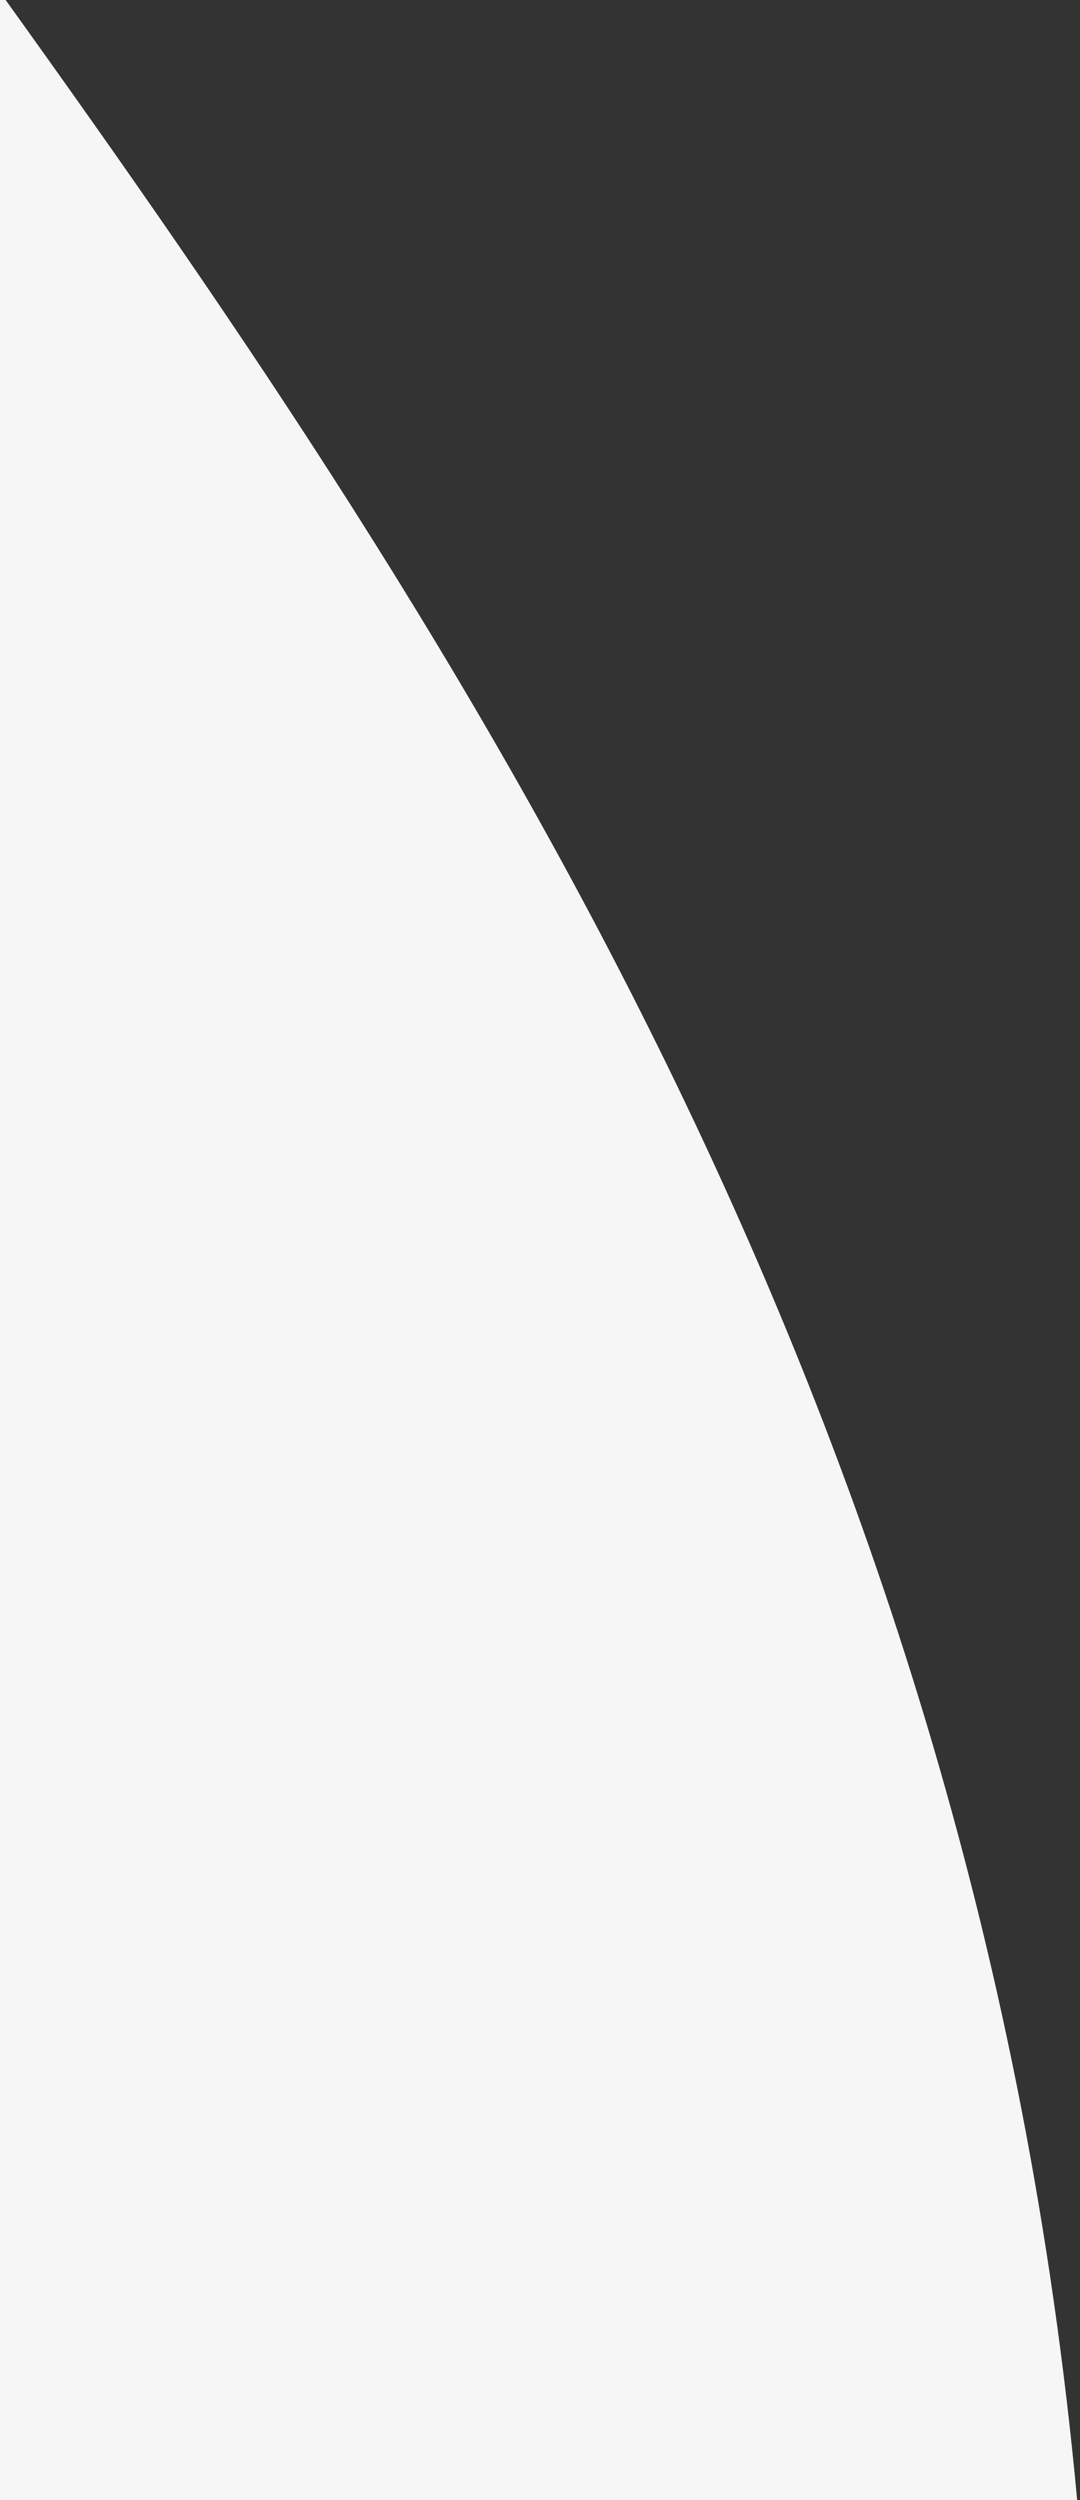
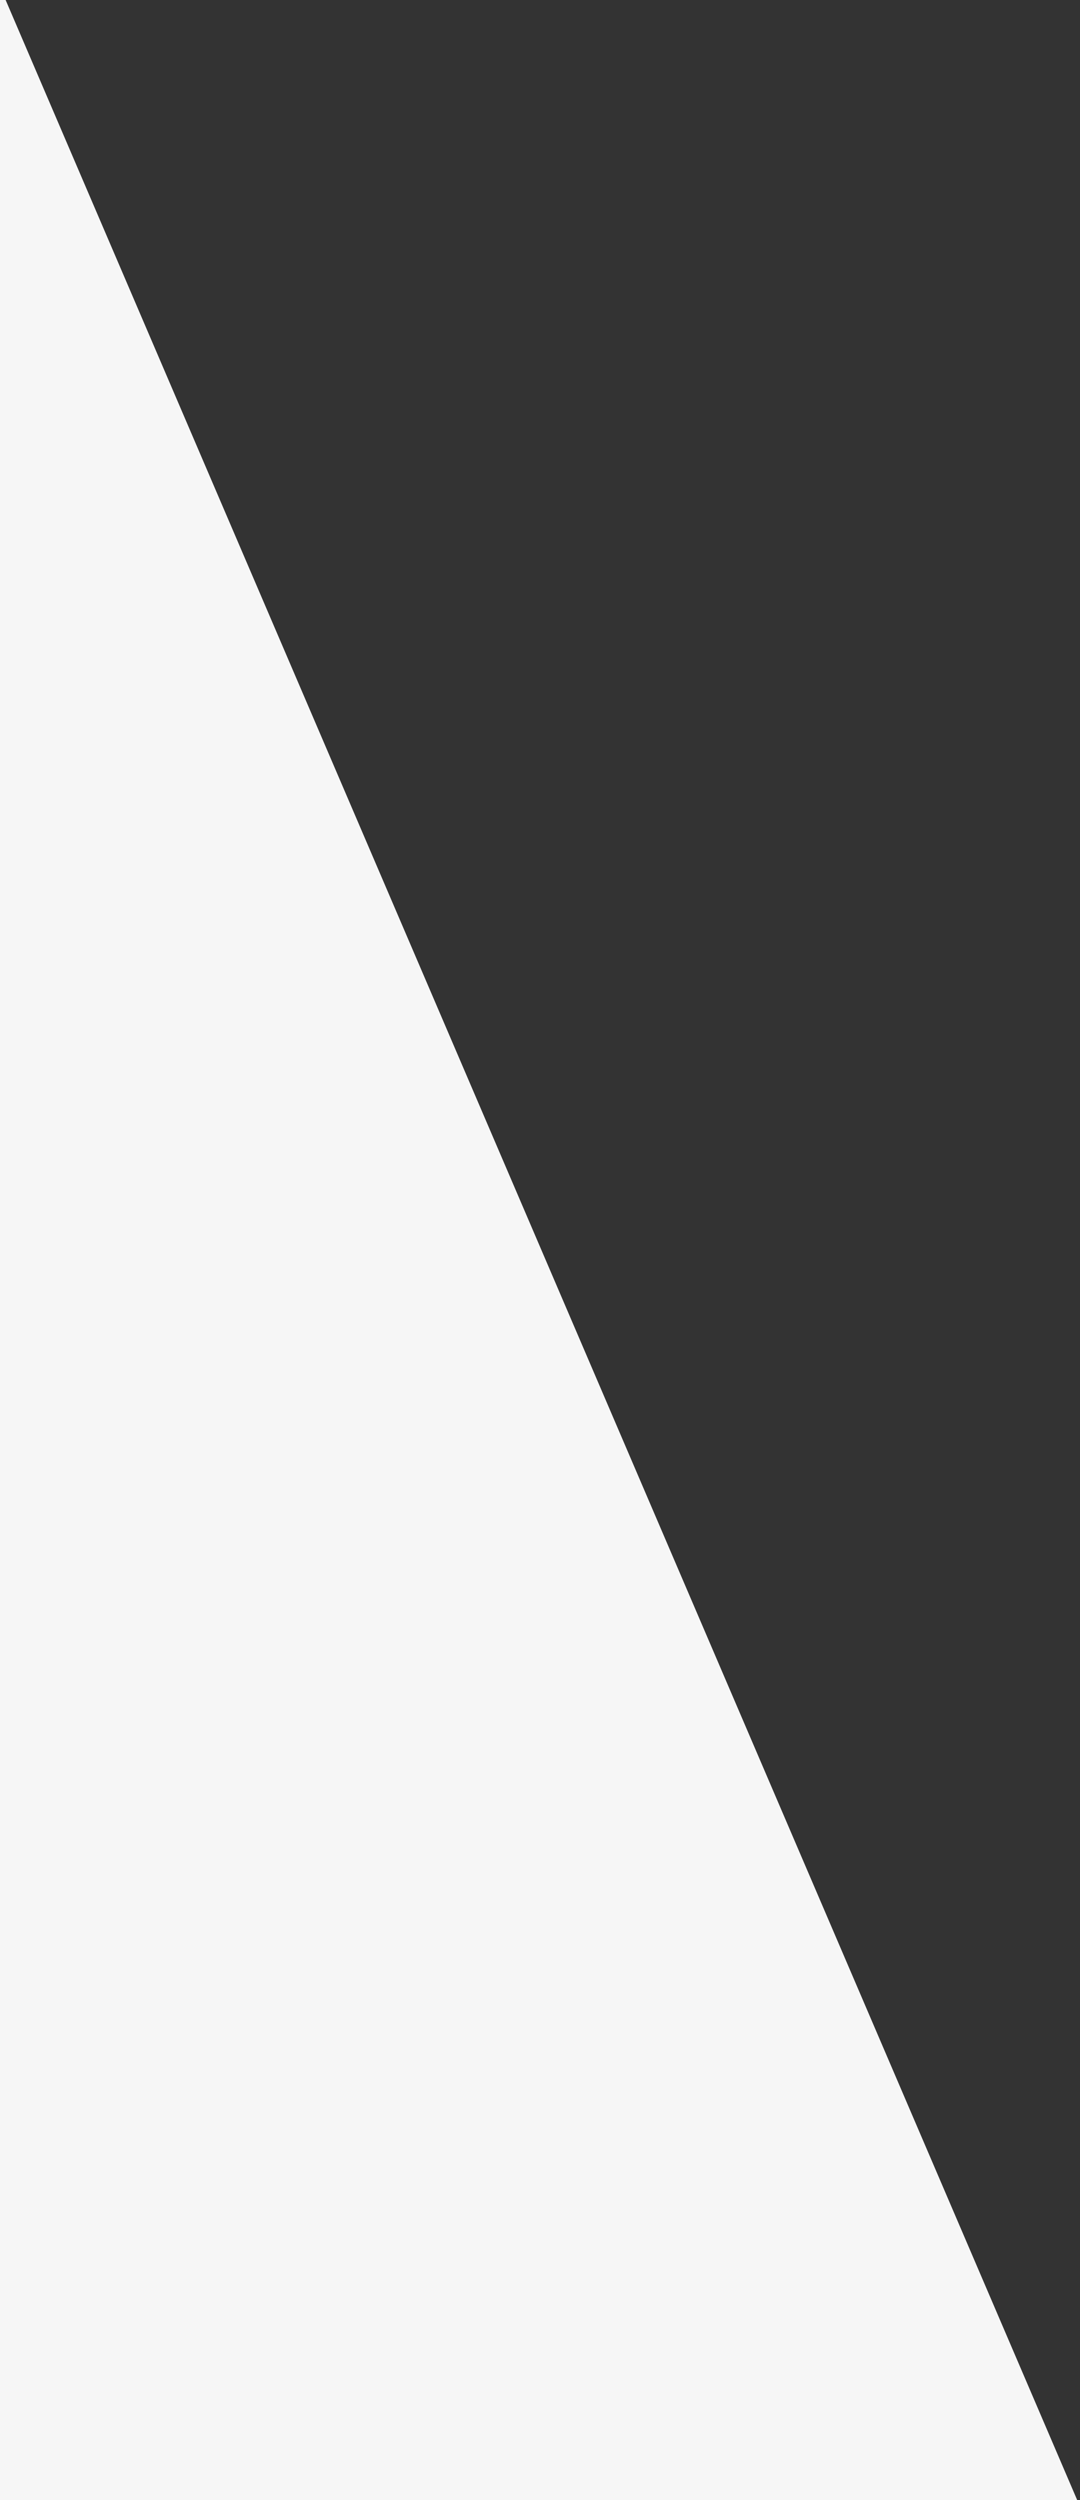
<svg xmlns="http://www.w3.org/2000/svg" width="108" height="250" viewBox="0 0 108 250" fill="none">
  <rect x="0" y="0" width="108" height="250" fill="#333333" stroke="none" />
-   <path fill-rule="evenodd" clip-rule="evenodd" d="M0.563 0H0V250H107.717C97.682 141.699 46.654 64.221 0.563 0Z" fill="#F6F6F6" />
+   <path fill-rule="evenodd" clip-rule="evenodd" d="M0.563 0H0V250H107.717Z" fill="#F6F6F6" />
</svg>